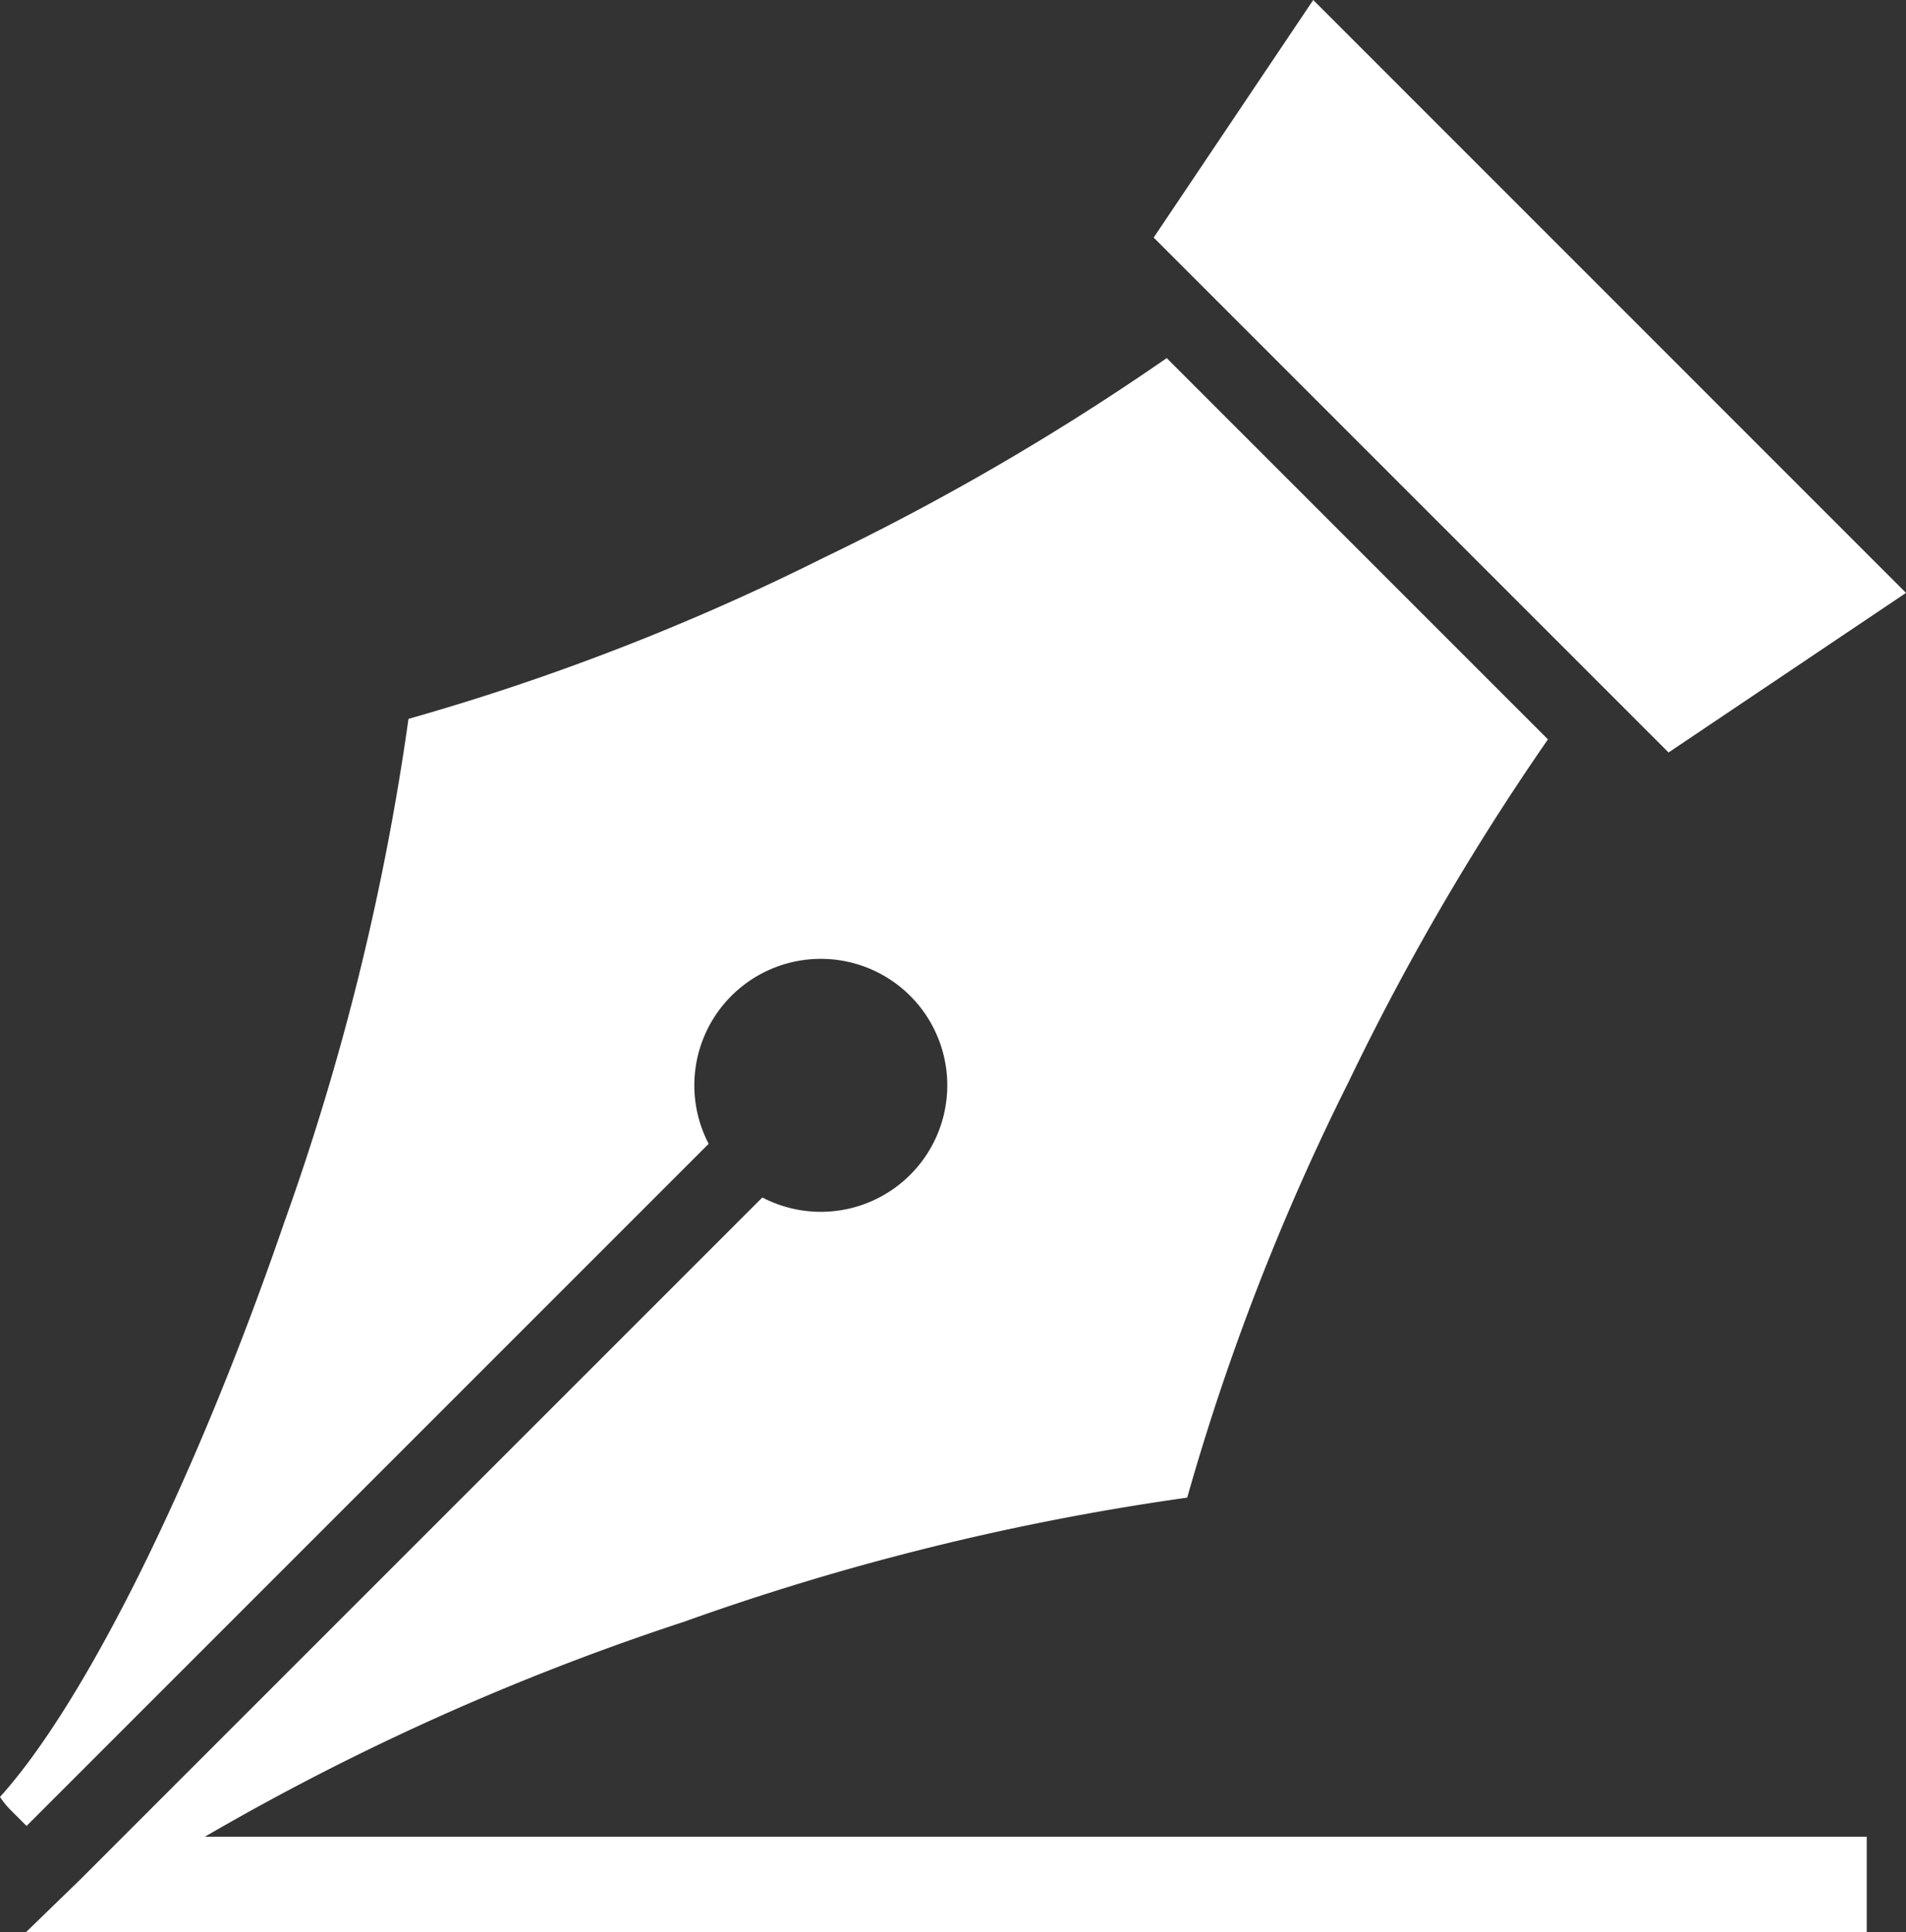
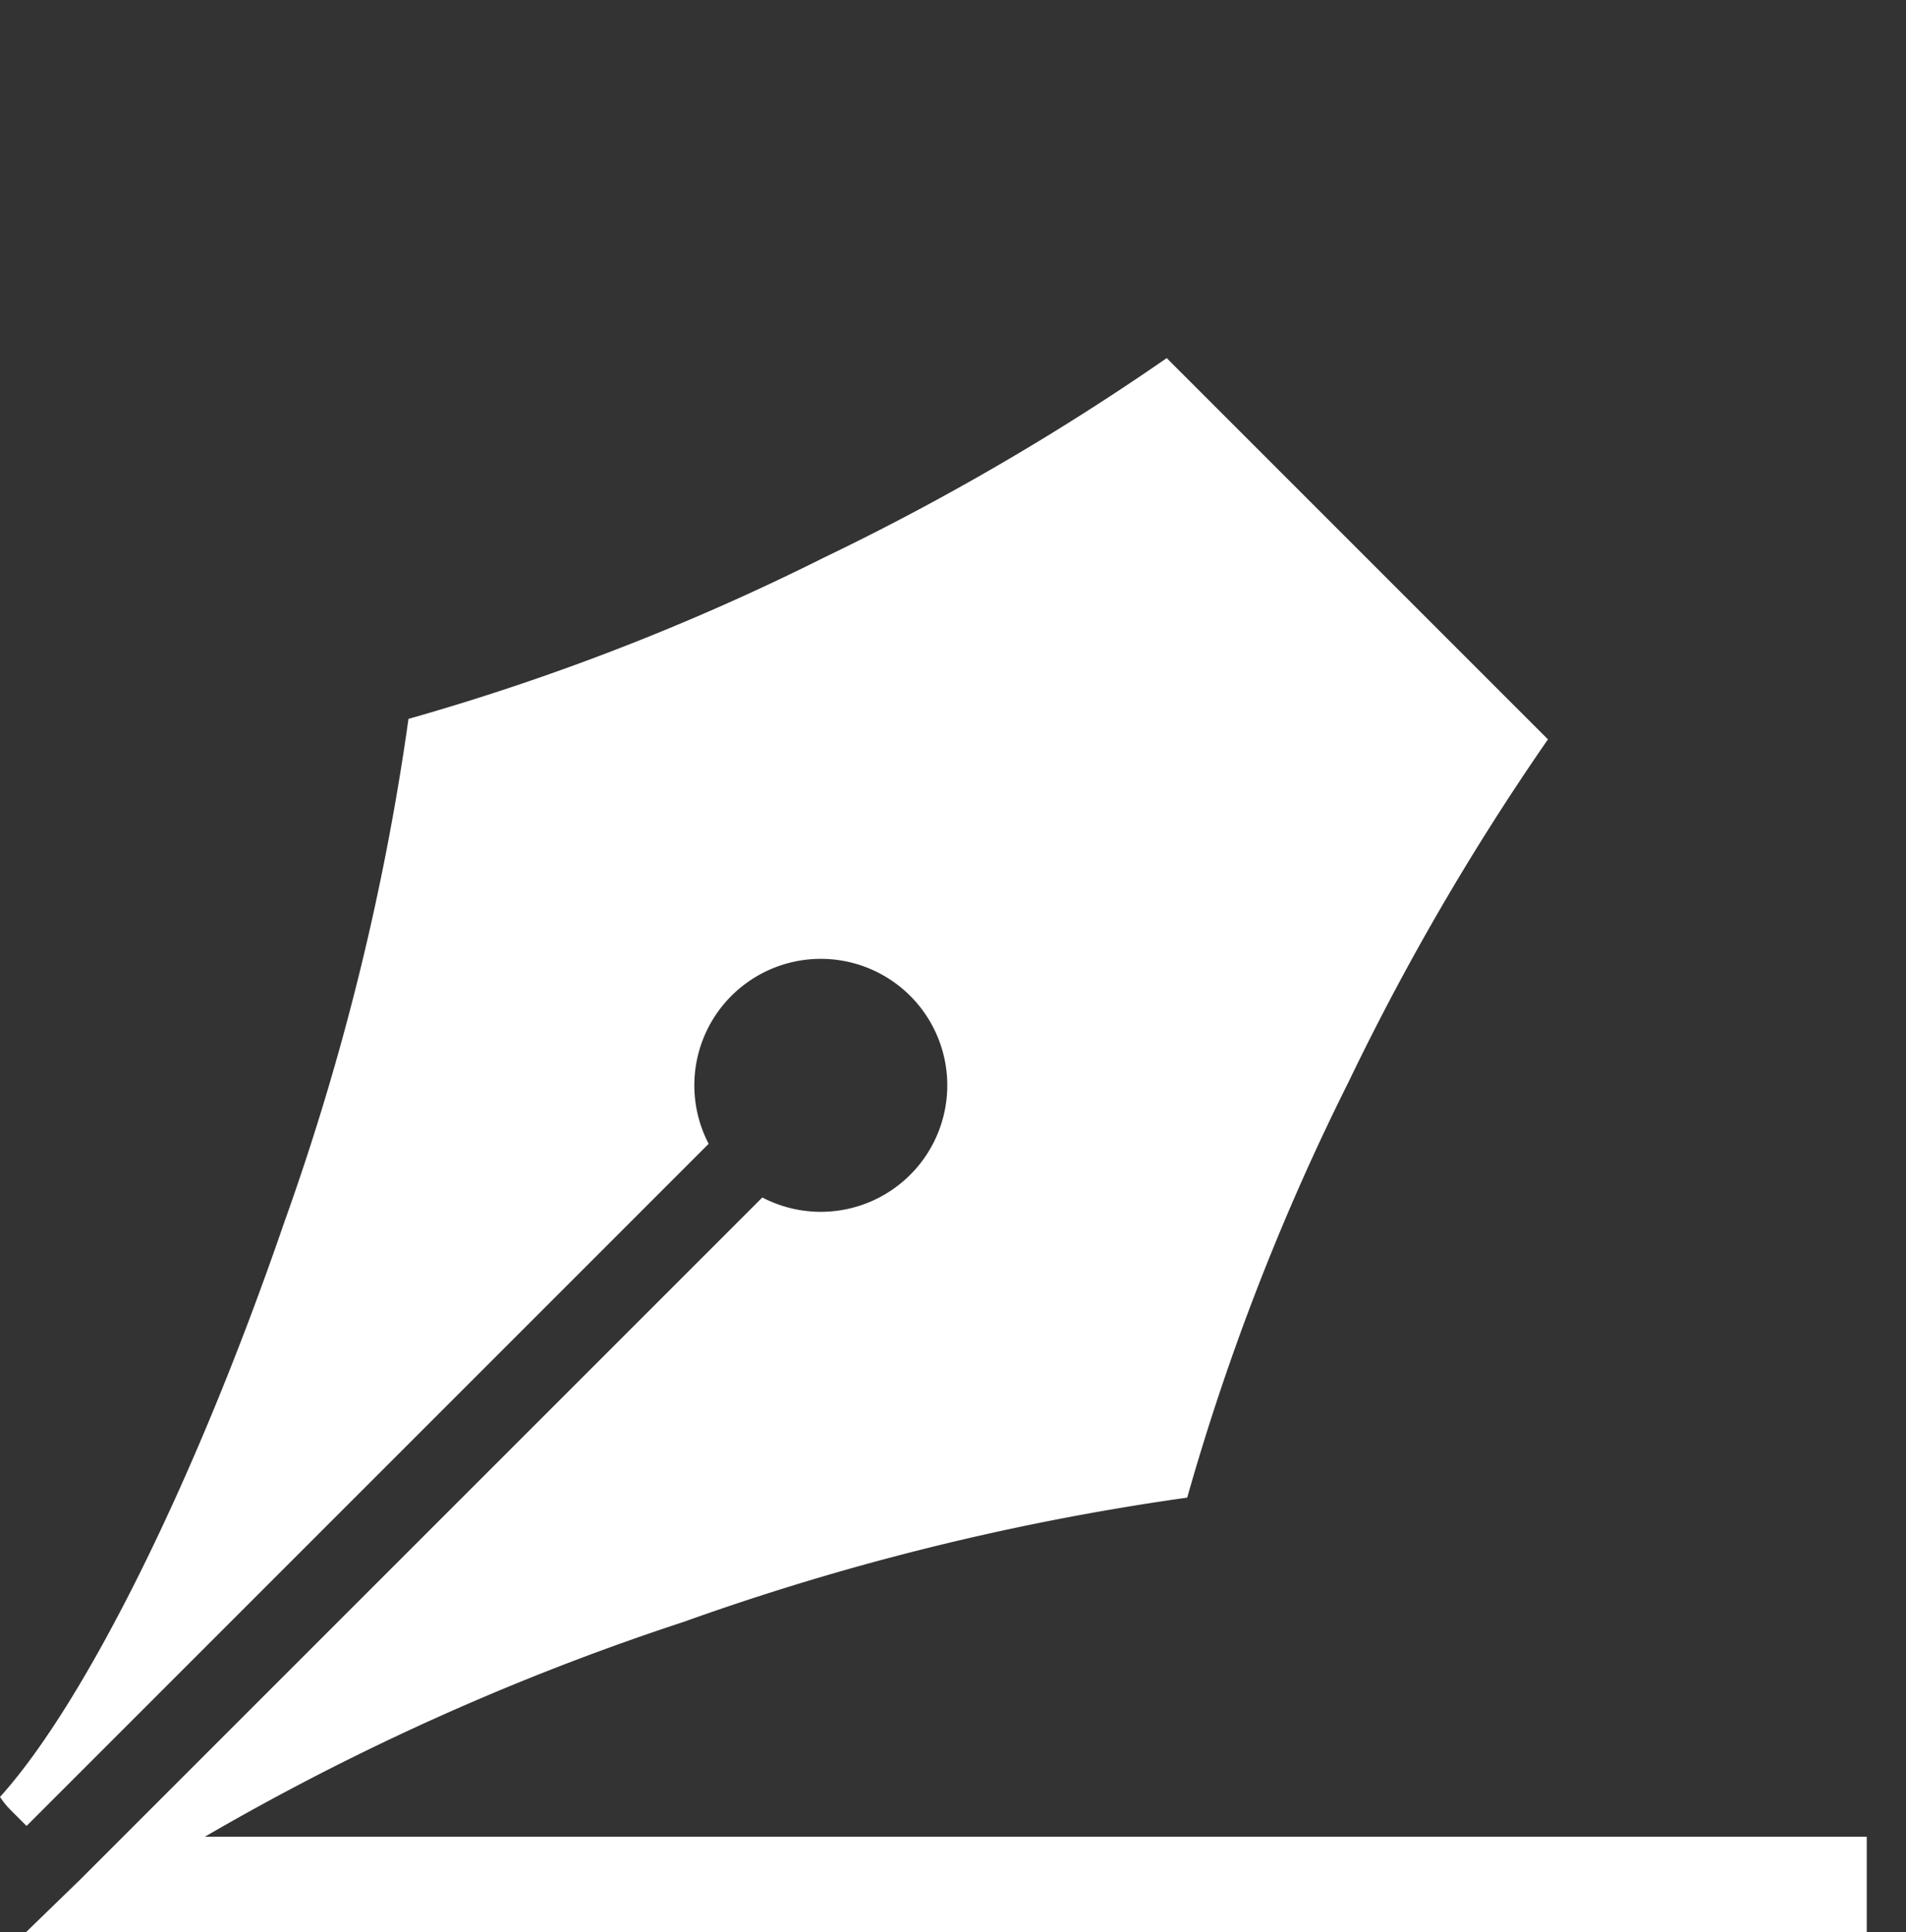
<svg xmlns="http://www.w3.org/2000/svg" height="76.611" viewBox="0 0 75.577 76.611" width="75.577">
  <rect x="0" y="0" width="75.577" height="76.611" fill="#333333" stroke="none" />
  <g fill="#fff">
-     <path d="m311.405 103.509-23.505-23.509-6.326 9.42 20.416 20.416z" transform="translate(-235.828 -80)" />
    <path d="m127.116 186.462a100.707 100.707 0 0 1 19.959-4.924 94.216 94.216 0 0 1 6.391-16.466 99.777 99.777 0 0 1 7.914-13.6l-15.117-15.117a99.8 99.8 0 0 1 -13.6 7.914 94.219 94.219 0 0 1 -16.466 6.391 100.711 100.711 0 0 1 -4.924 19.959c-3.613 10.514-7.99 19.159-11.272 22.785a3.124 3.124 0 0 0 .413.513l.427.427.212.212 27.047-27.047a5.015 5.015 0 1 1 2.128 2.128l-27.048 27.045-2.145 2.082h72.985v-3.779h-65.9a99.636 99.636 0 0 1 18.996-8.523z" transform="translate(-100 -122.156)" />
  </g>
</svg>